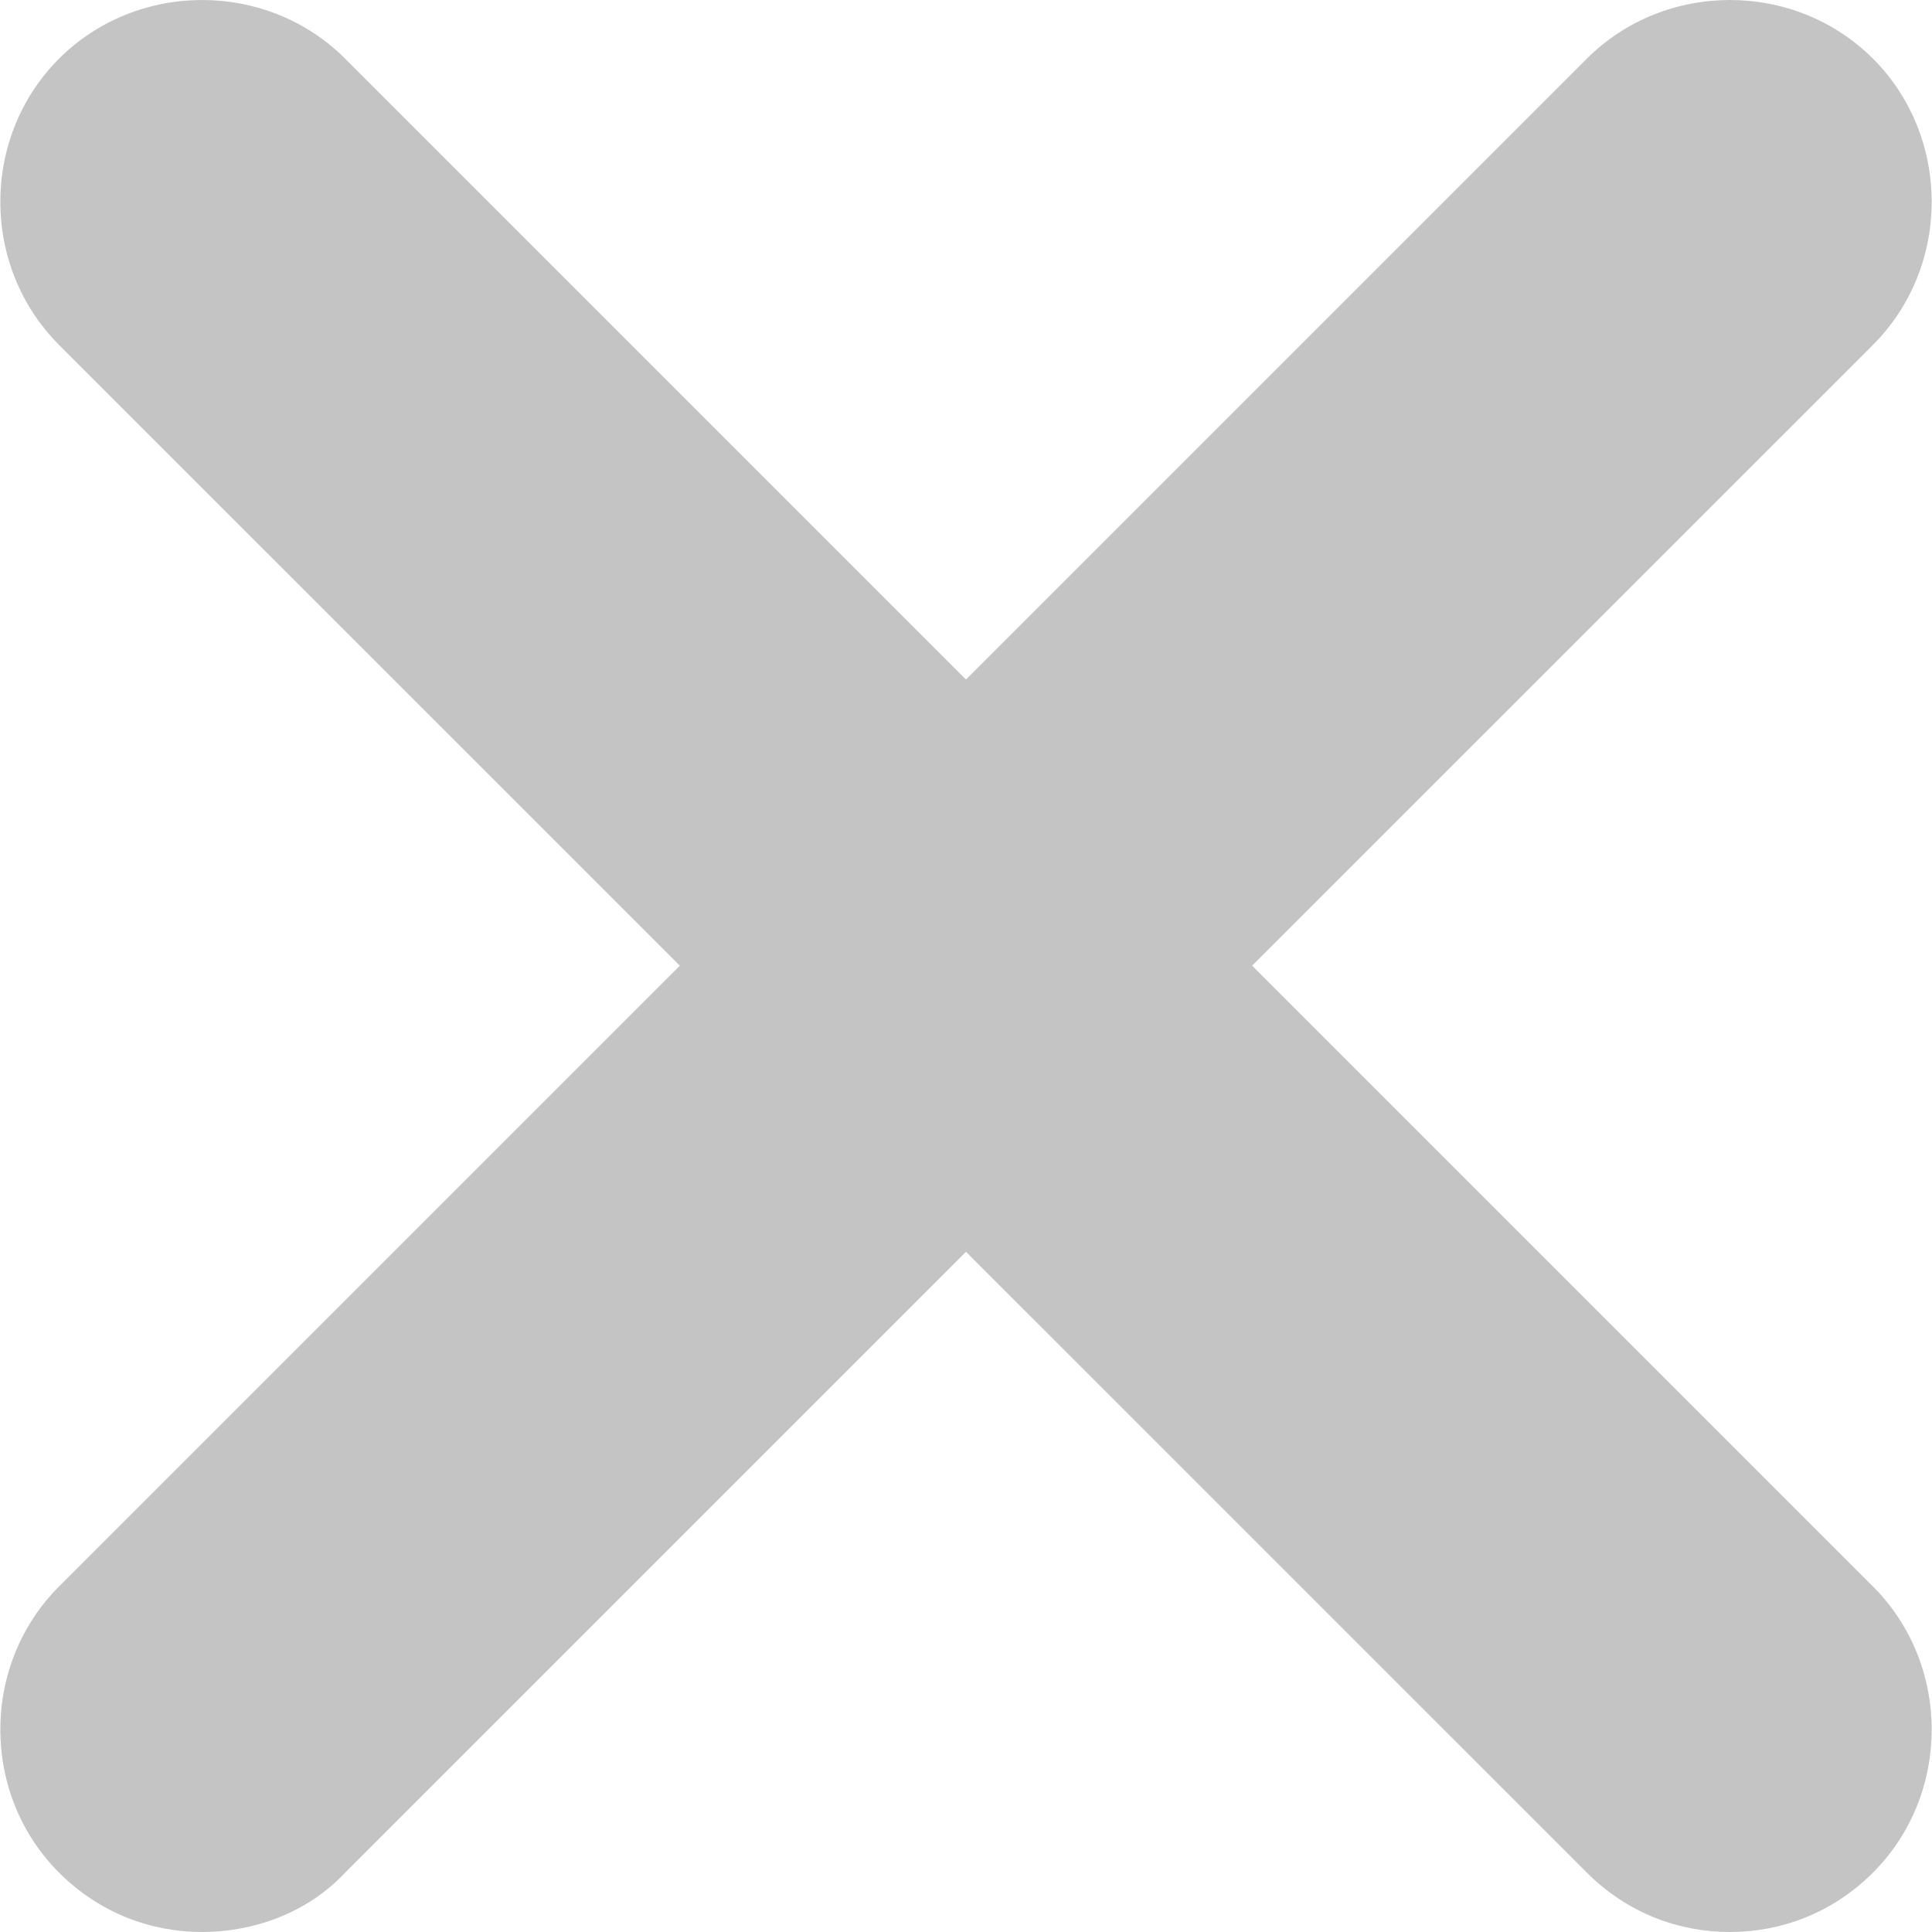
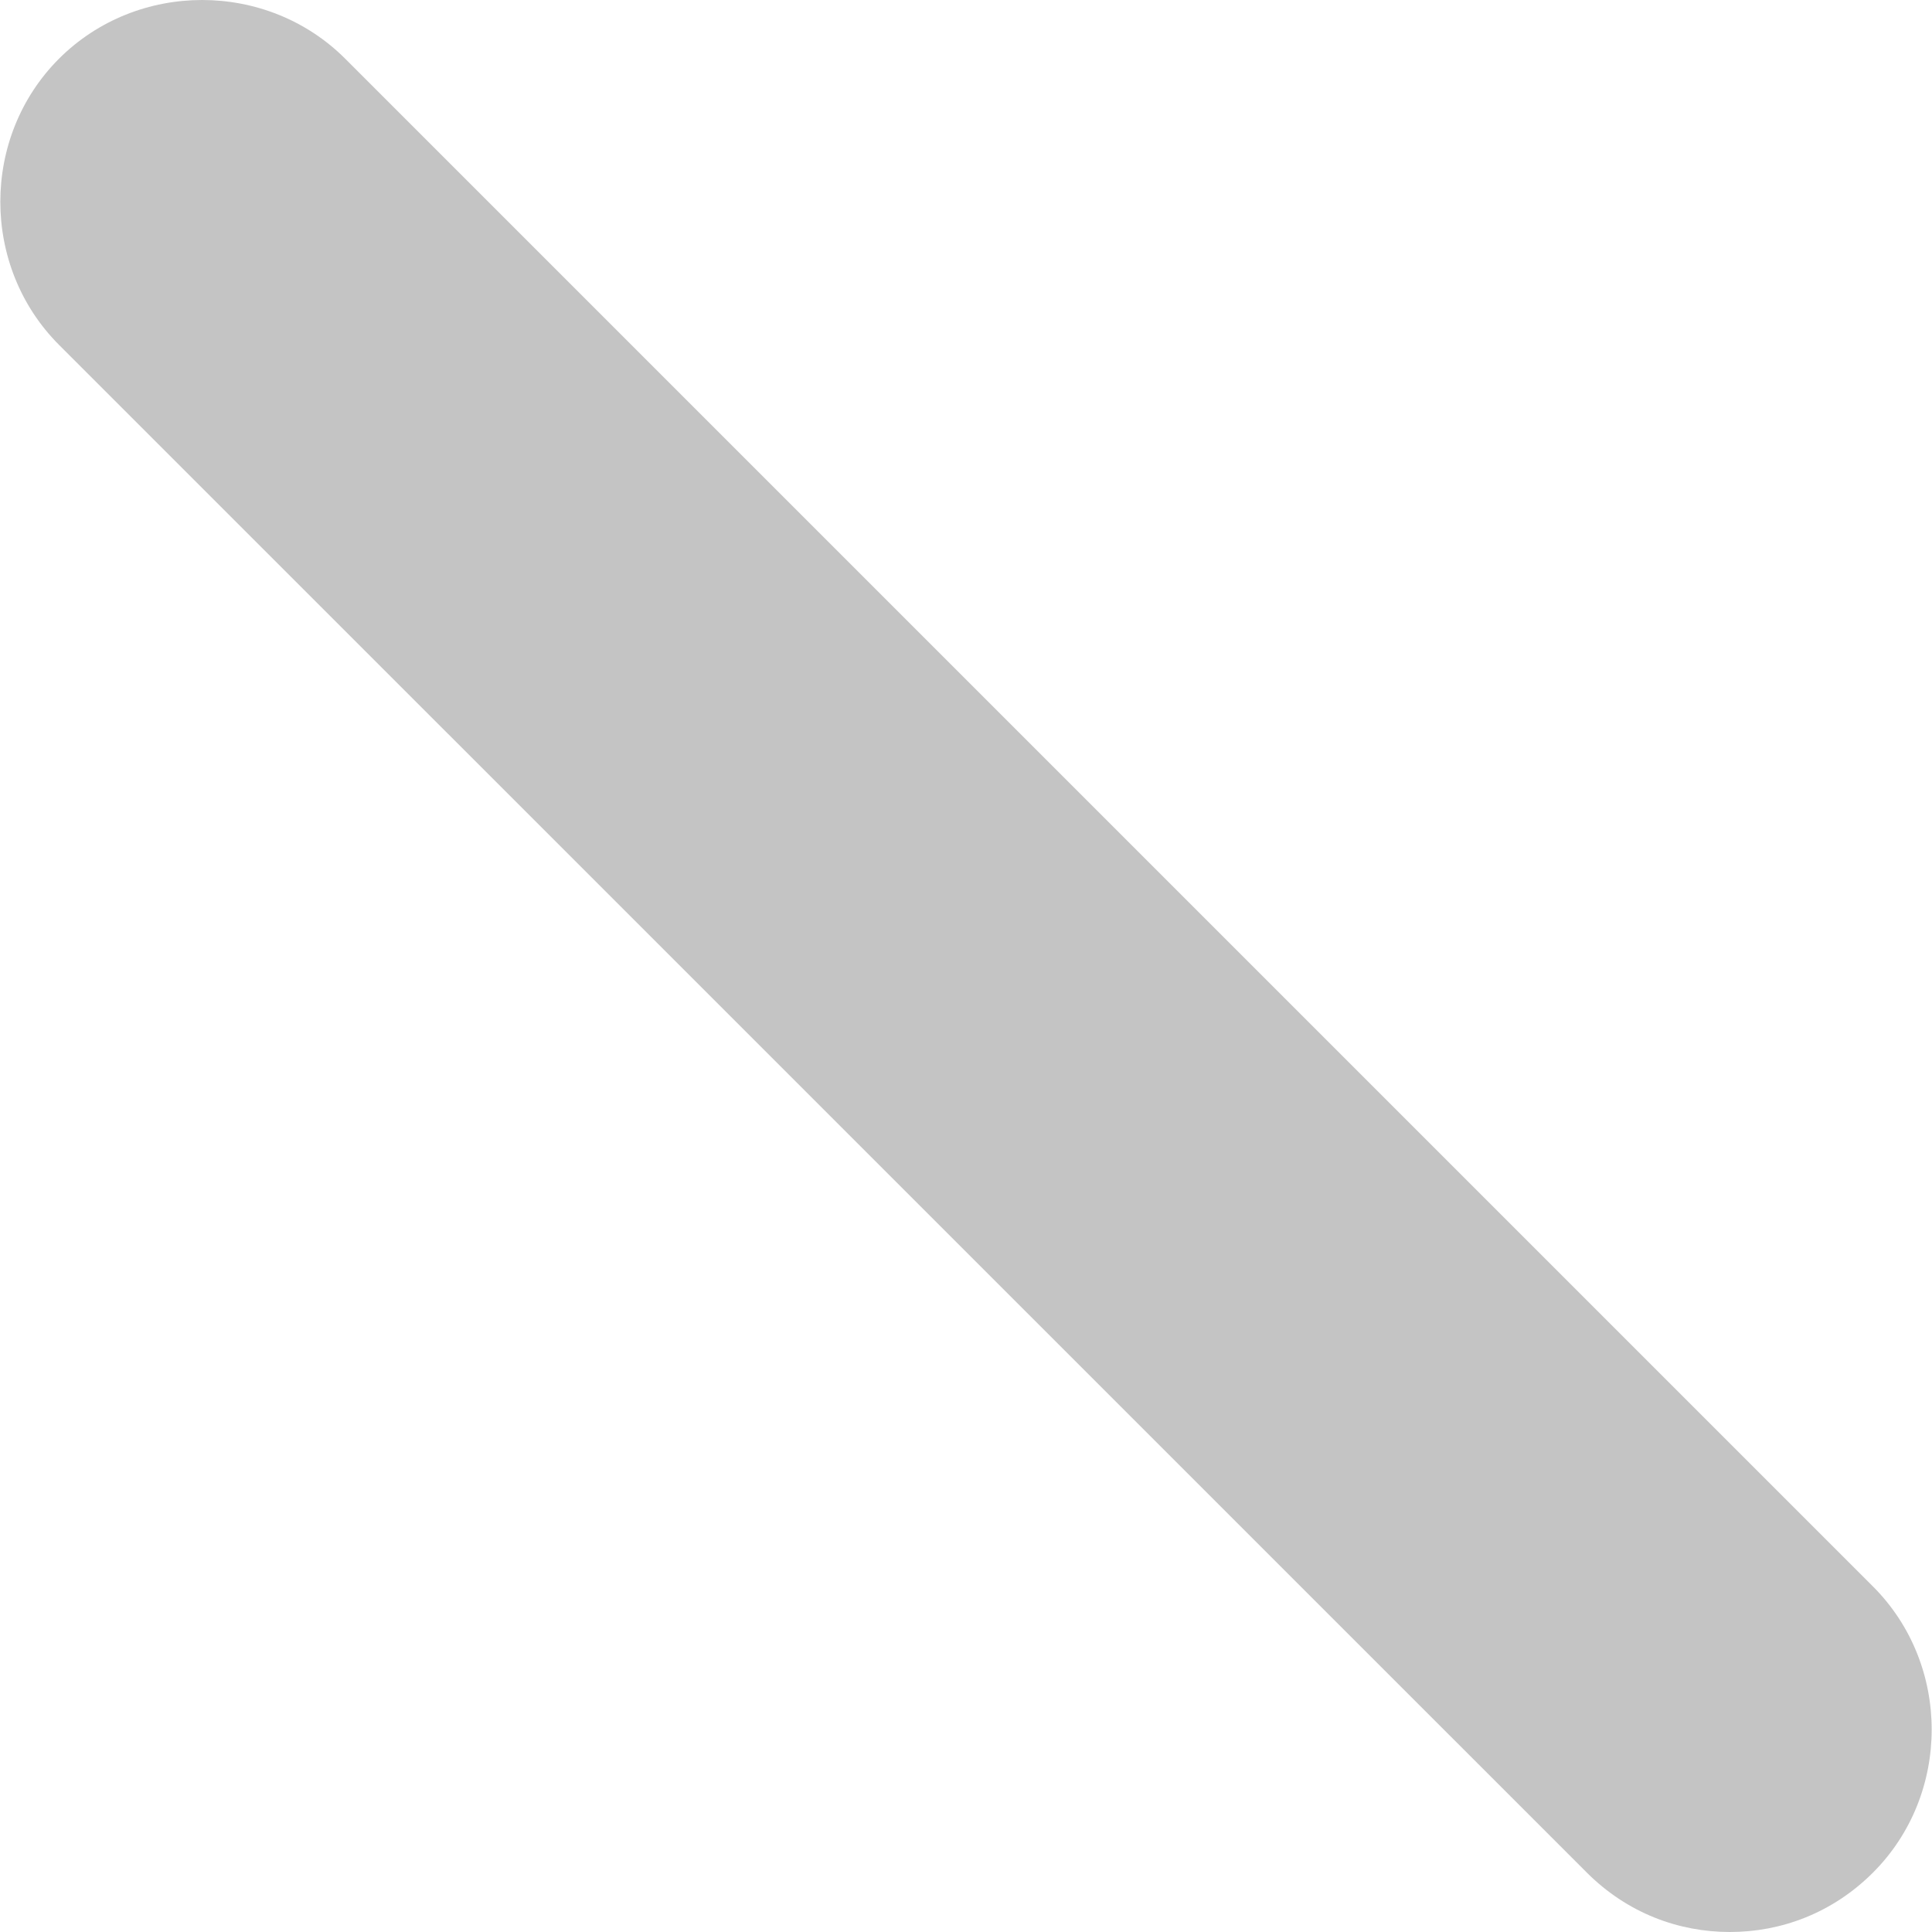
<svg xmlns="http://www.w3.org/2000/svg" width="24" height="24" viewBox="0 0 24 24" fill="none">
  <g id="Group 1">
-     <path id="Vector" d="M2.511 24C1.874 24 1.236 23.765 0.733 23.262C-0.239 22.29 -0.239 20.68 0.733 19.708L19.712 0.729C20.685 -0.243 22.294 -0.243 23.267 0.729C24.239 1.702 24.239 3.311 23.267 4.284L4.288 23.262C3.818 23.765 3.148 24 2.511 24Z" fill="#C4C4C4" />
    <path id="Vector_2" d="M21.489 24C20.852 24 20.215 23.765 19.712 23.262L0.733 4.284C-0.239 3.311 -0.239 1.702 0.733 0.729C1.706 -0.243 3.315 -0.243 4.288 0.729L23.267 19.708C24.239 20.68 24.239 22.29 23.267 23.262C22.764 23.765 22.126 24 21.489 24Z" fill="#C4C4C4" />
  </g>
</svg>